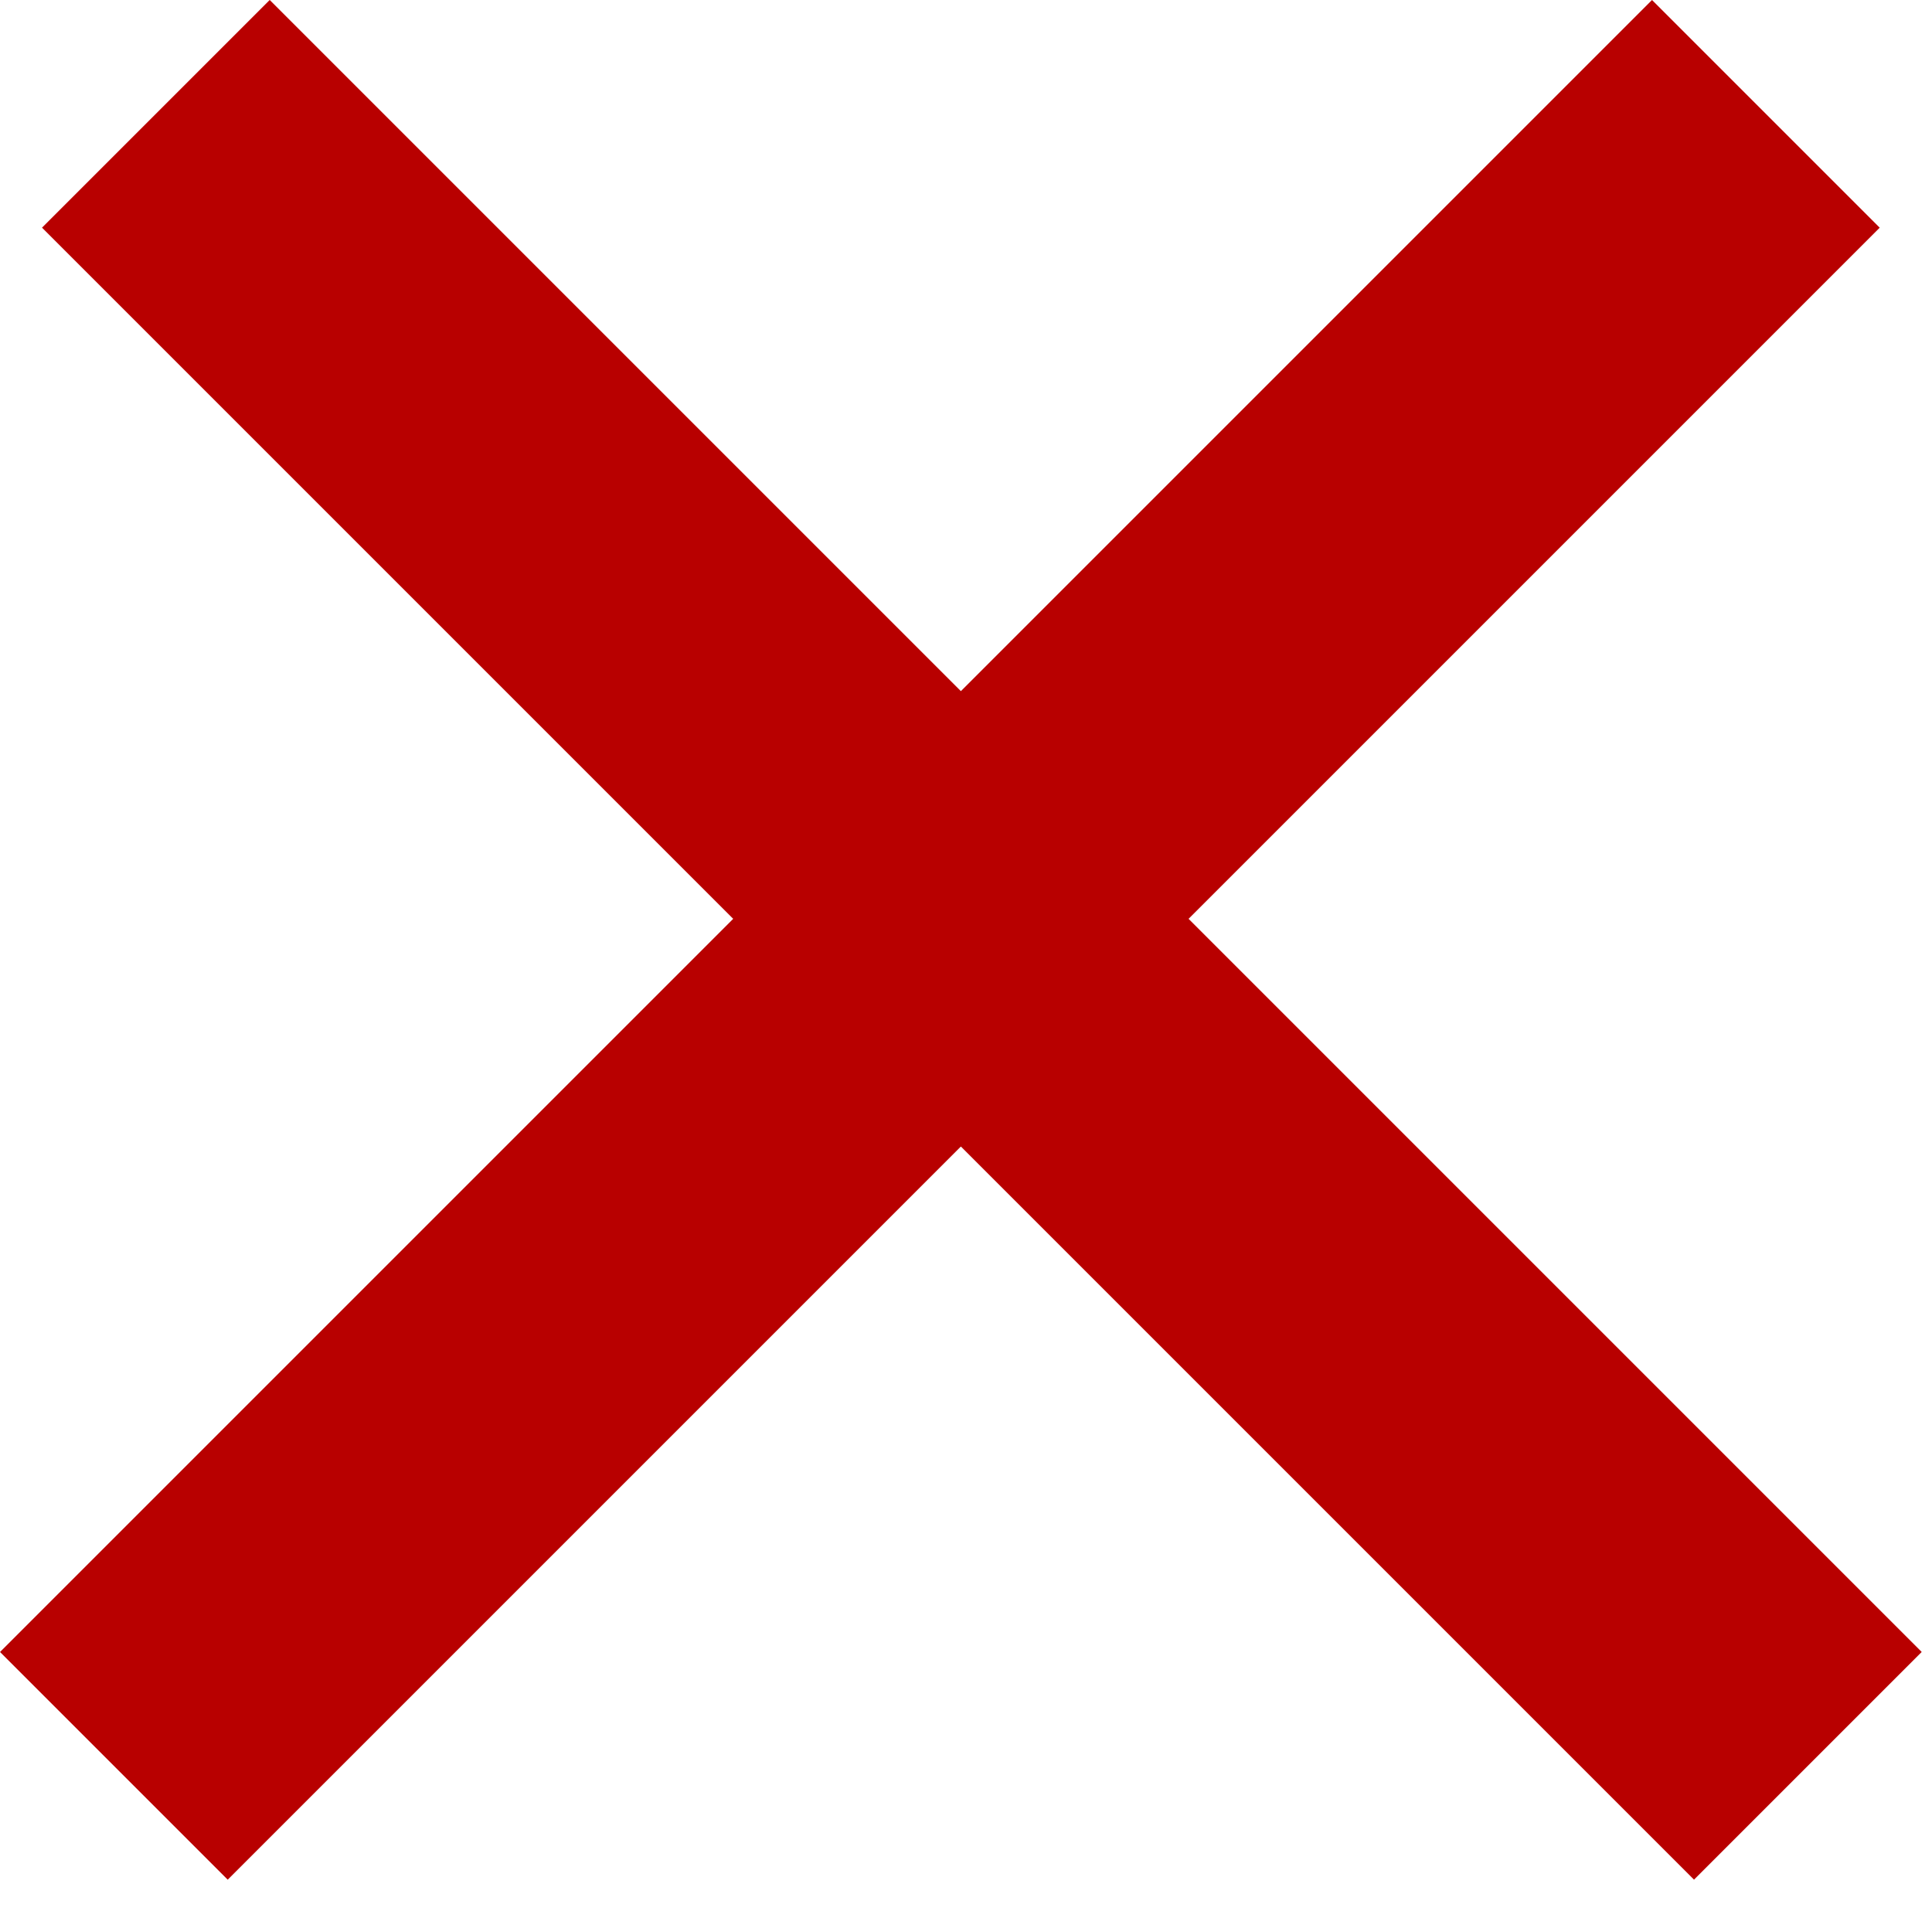
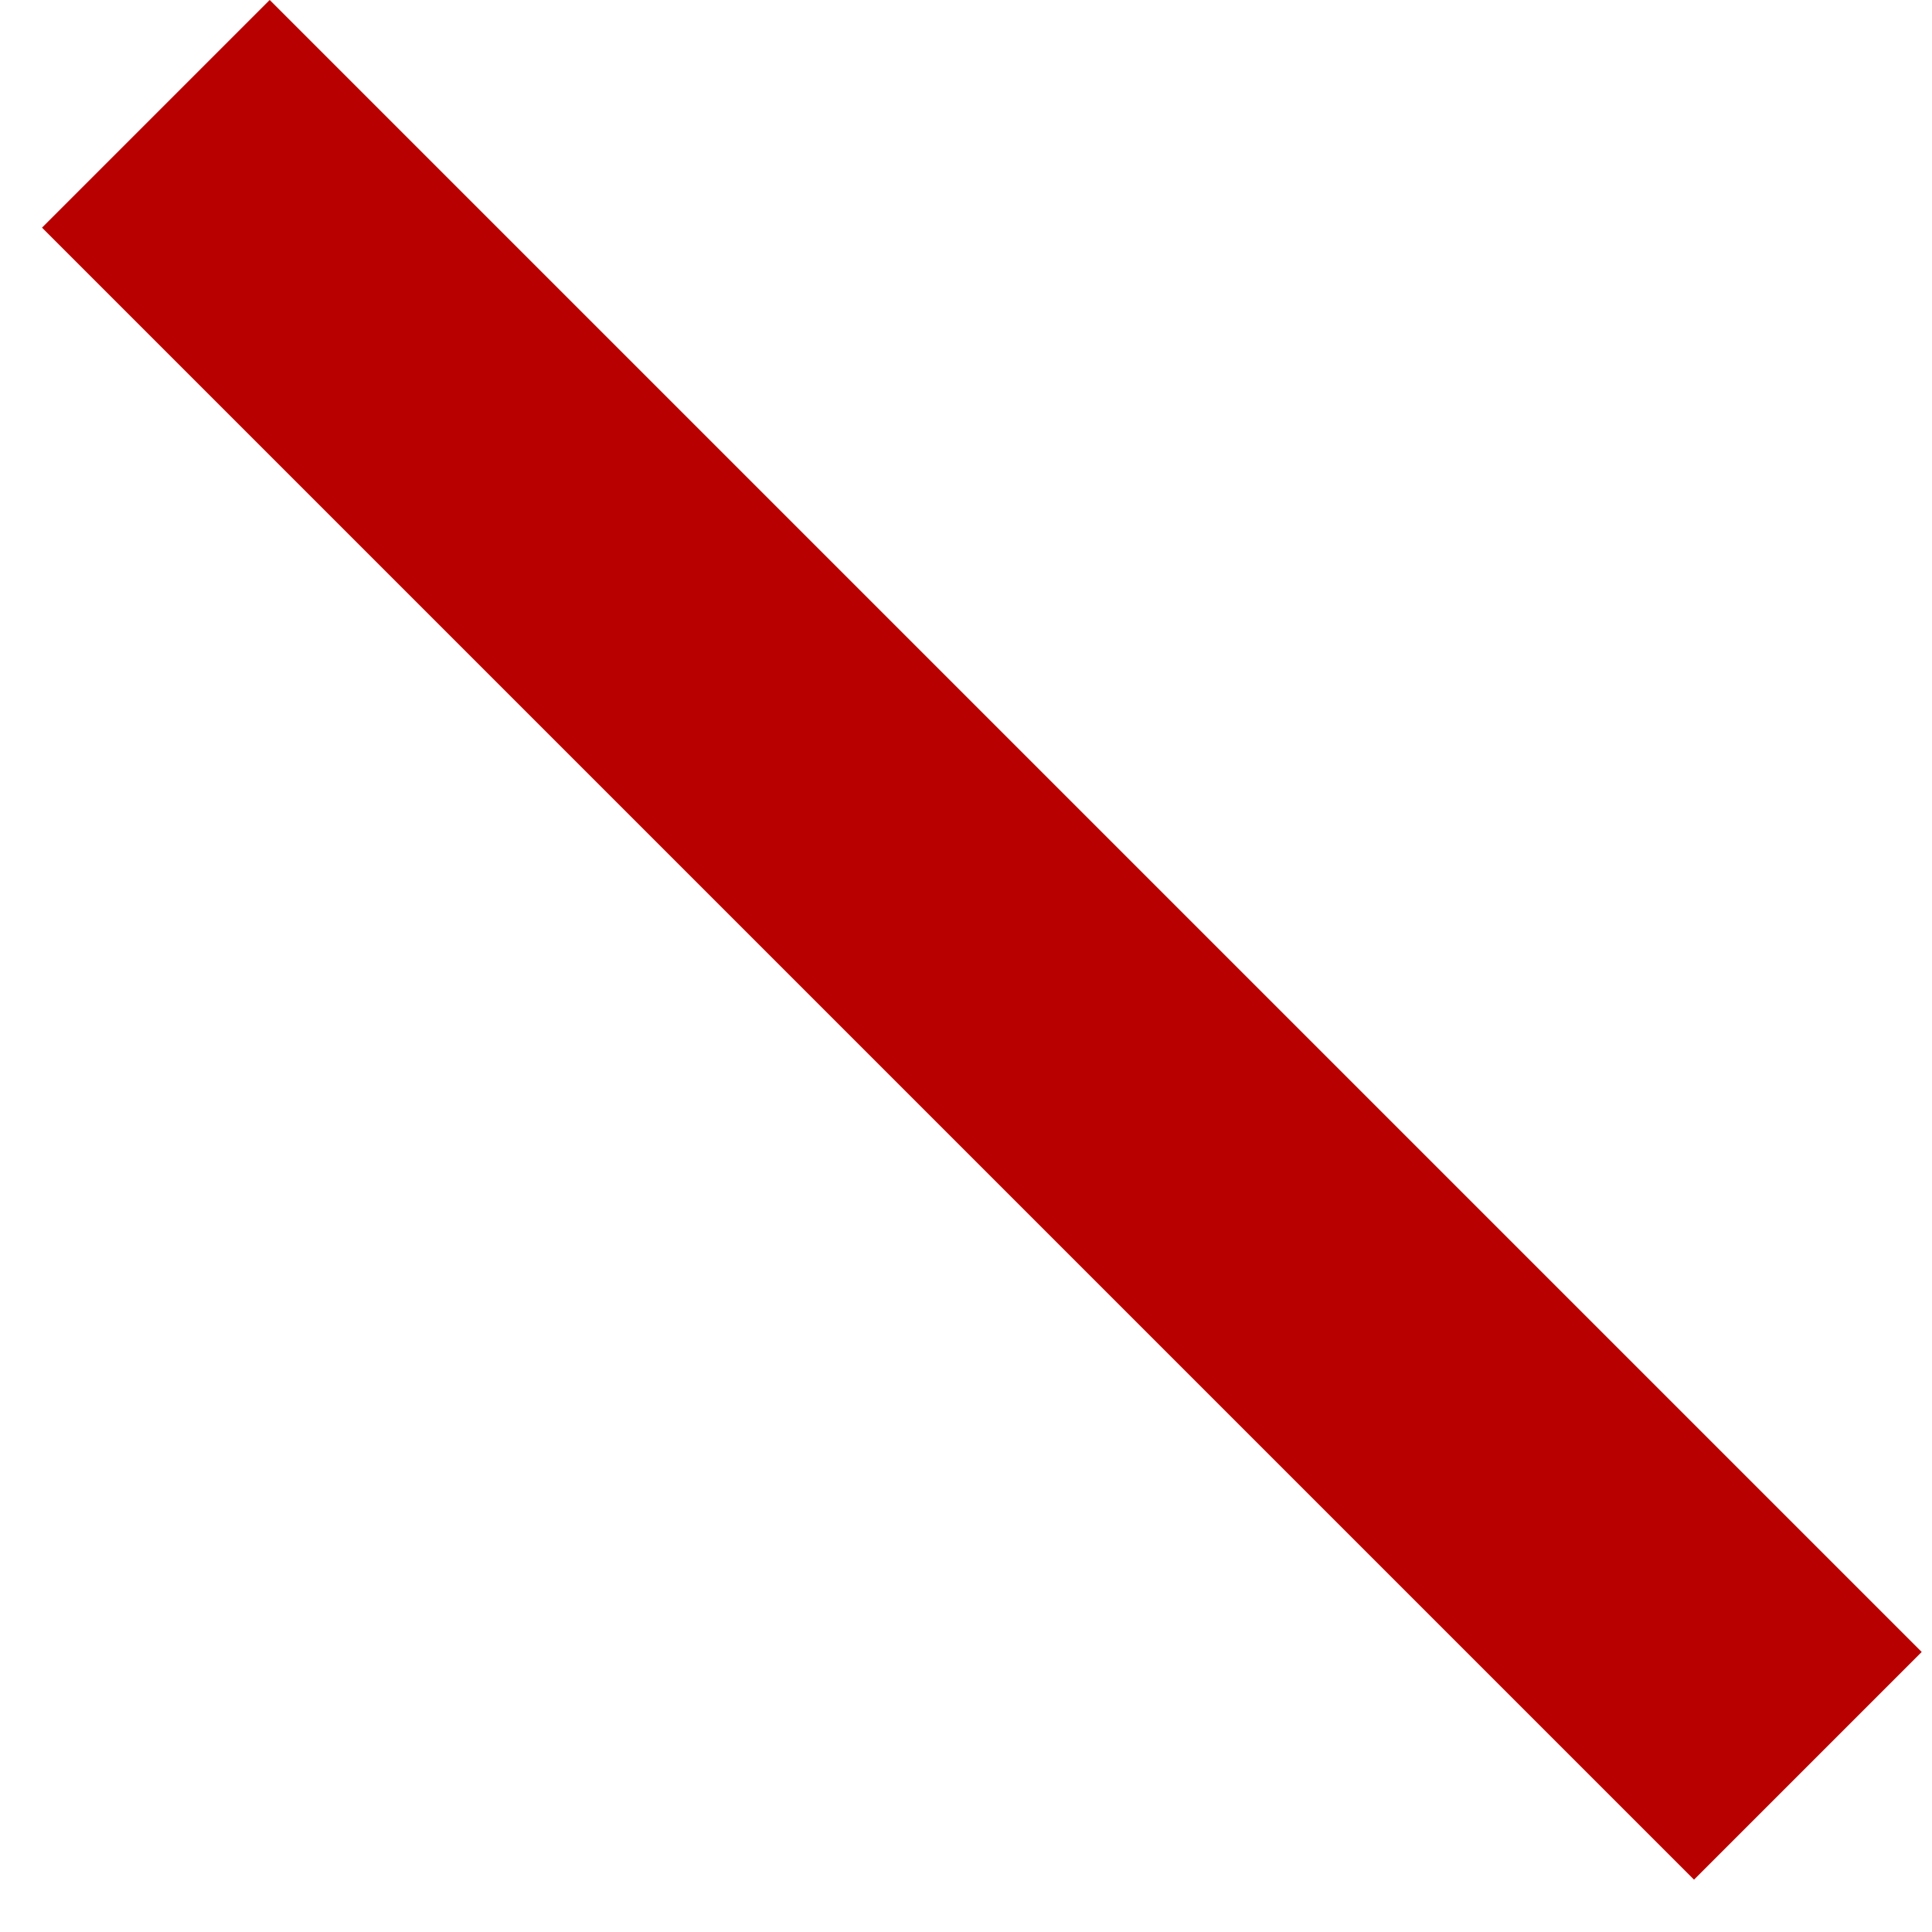
<svg xmlns="http://www.w3.org/2000/svg" width="12" height="12" viewBox="0 0 12 12" fill="none">
-   <rect x="10.261" width="2" height="14.511" transform="rotate(45 10.261 0)" fill="#B80000" />
  <rect x="0.261" y="1.414" width="2" height="14.511" transform="rotate(-45 0.261 1.414)" fill="#B80000" />
</svg>